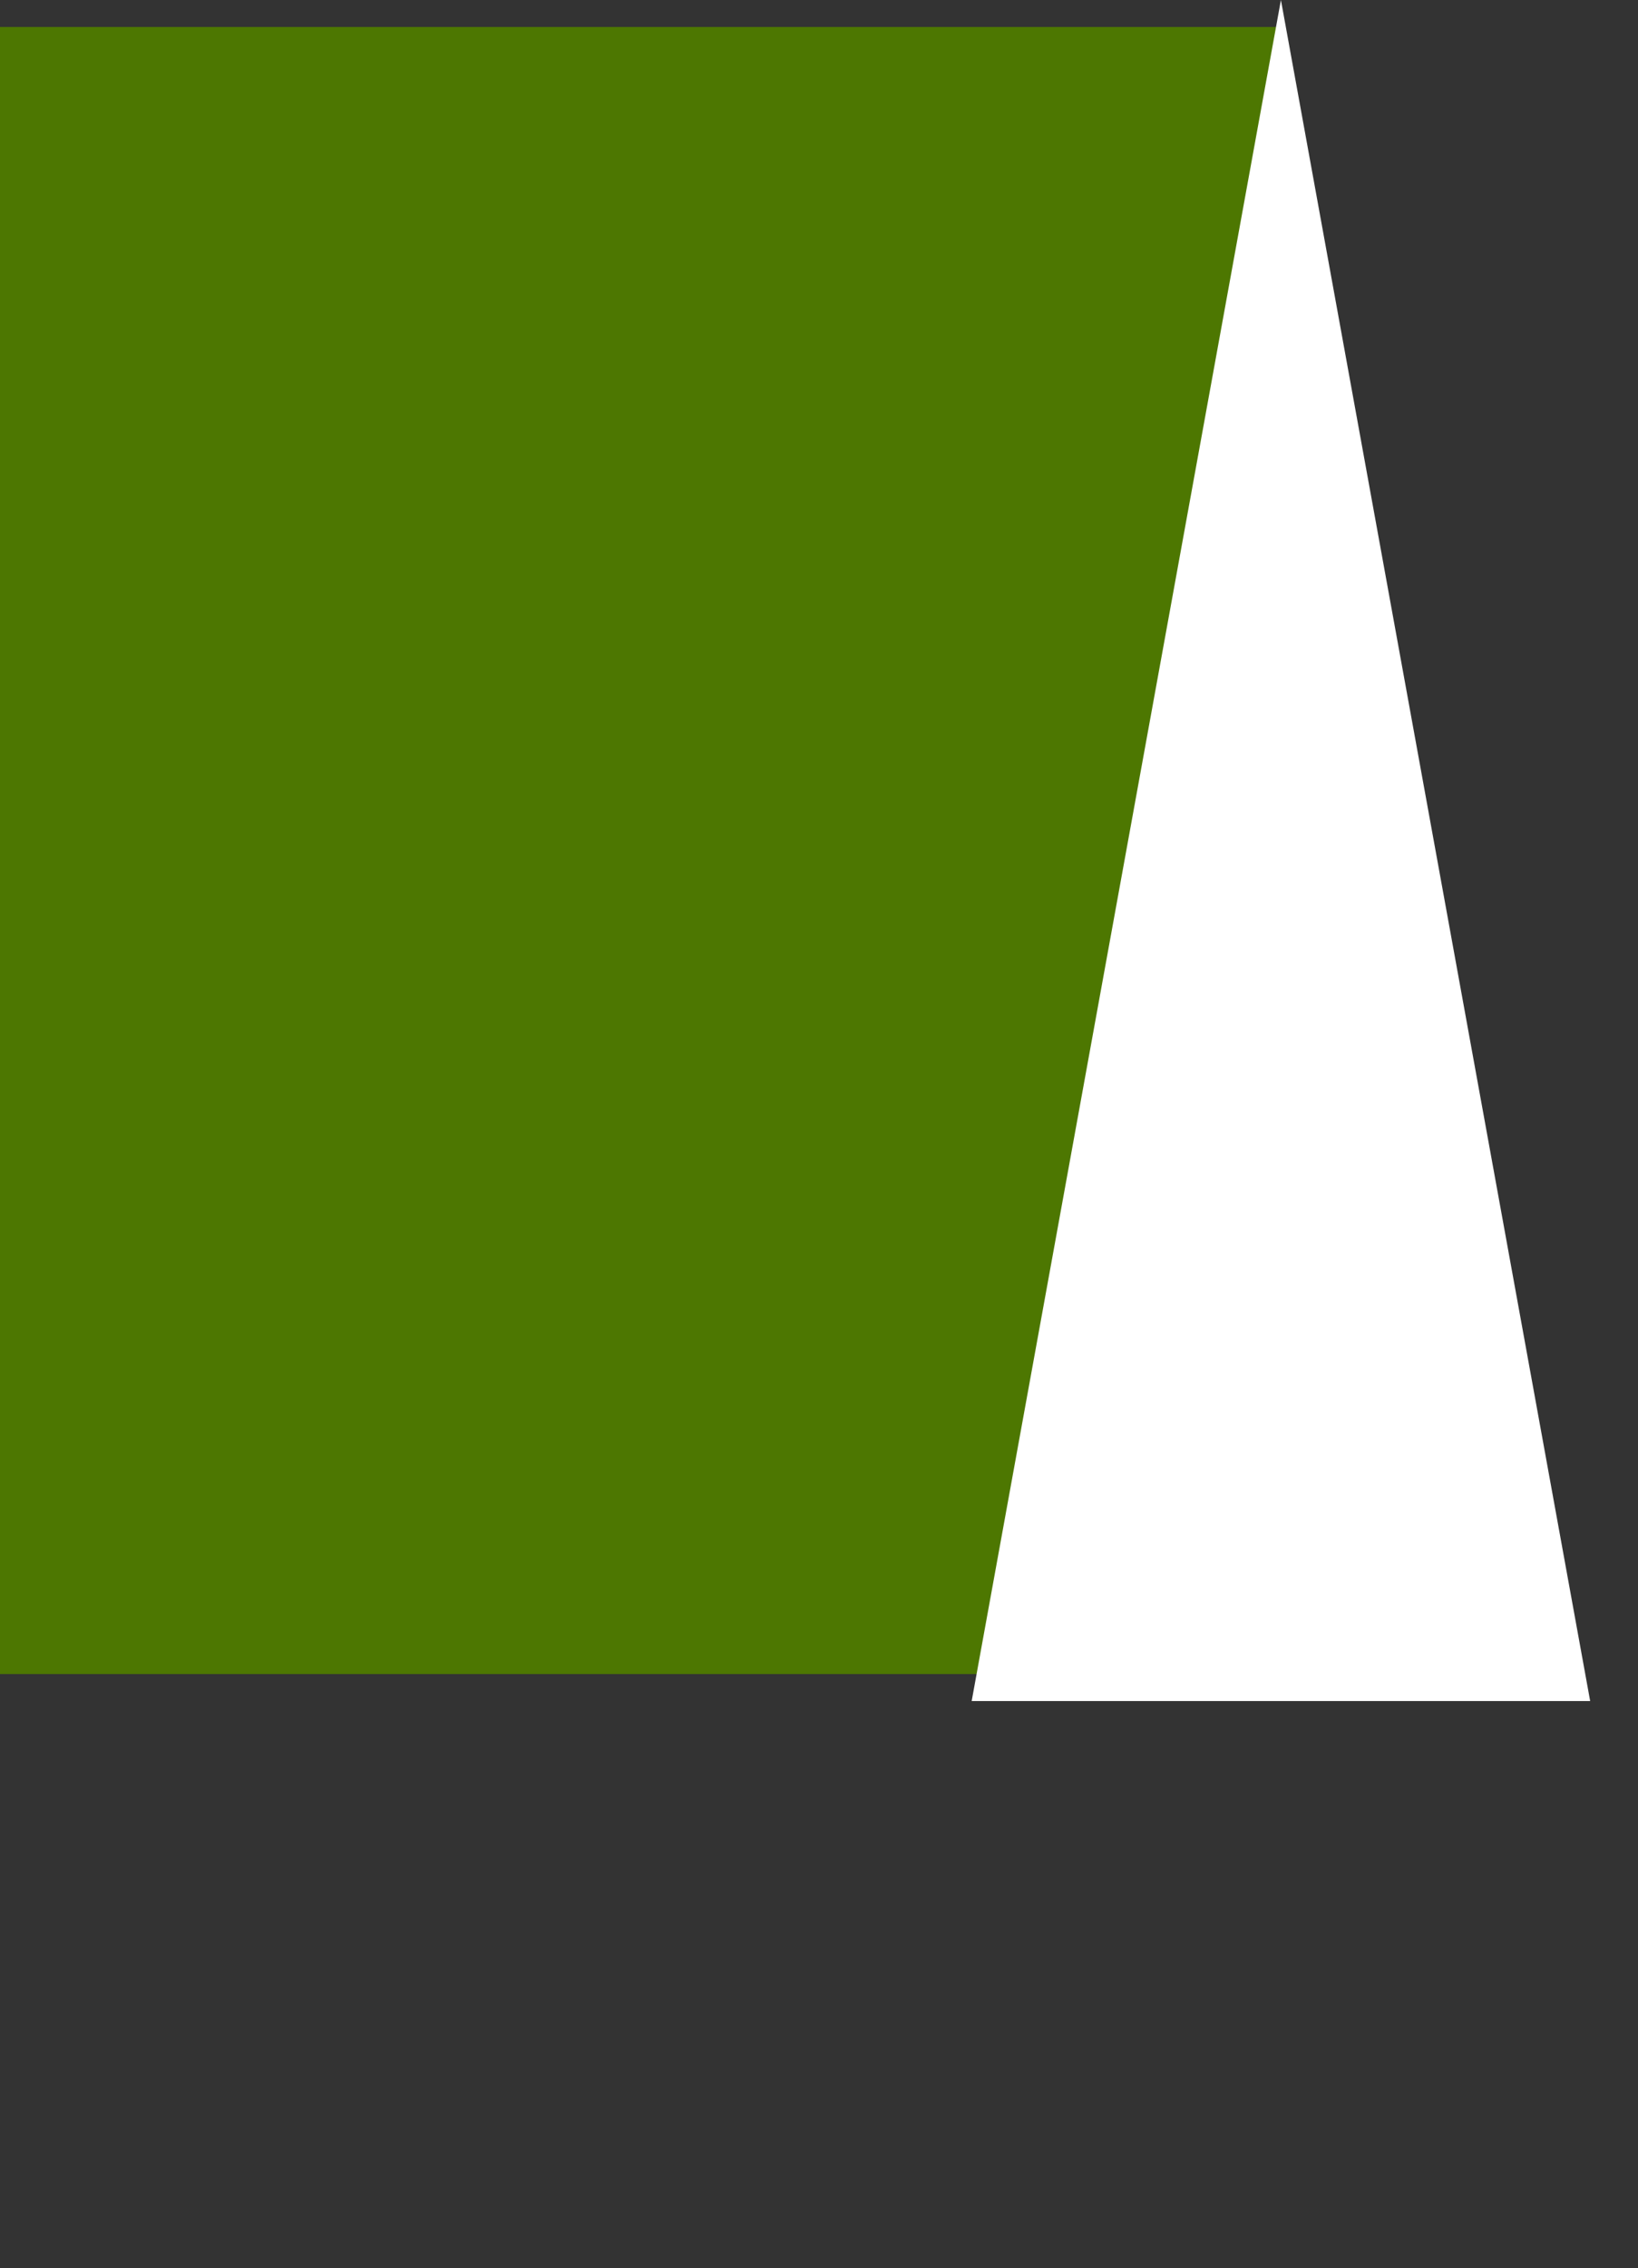
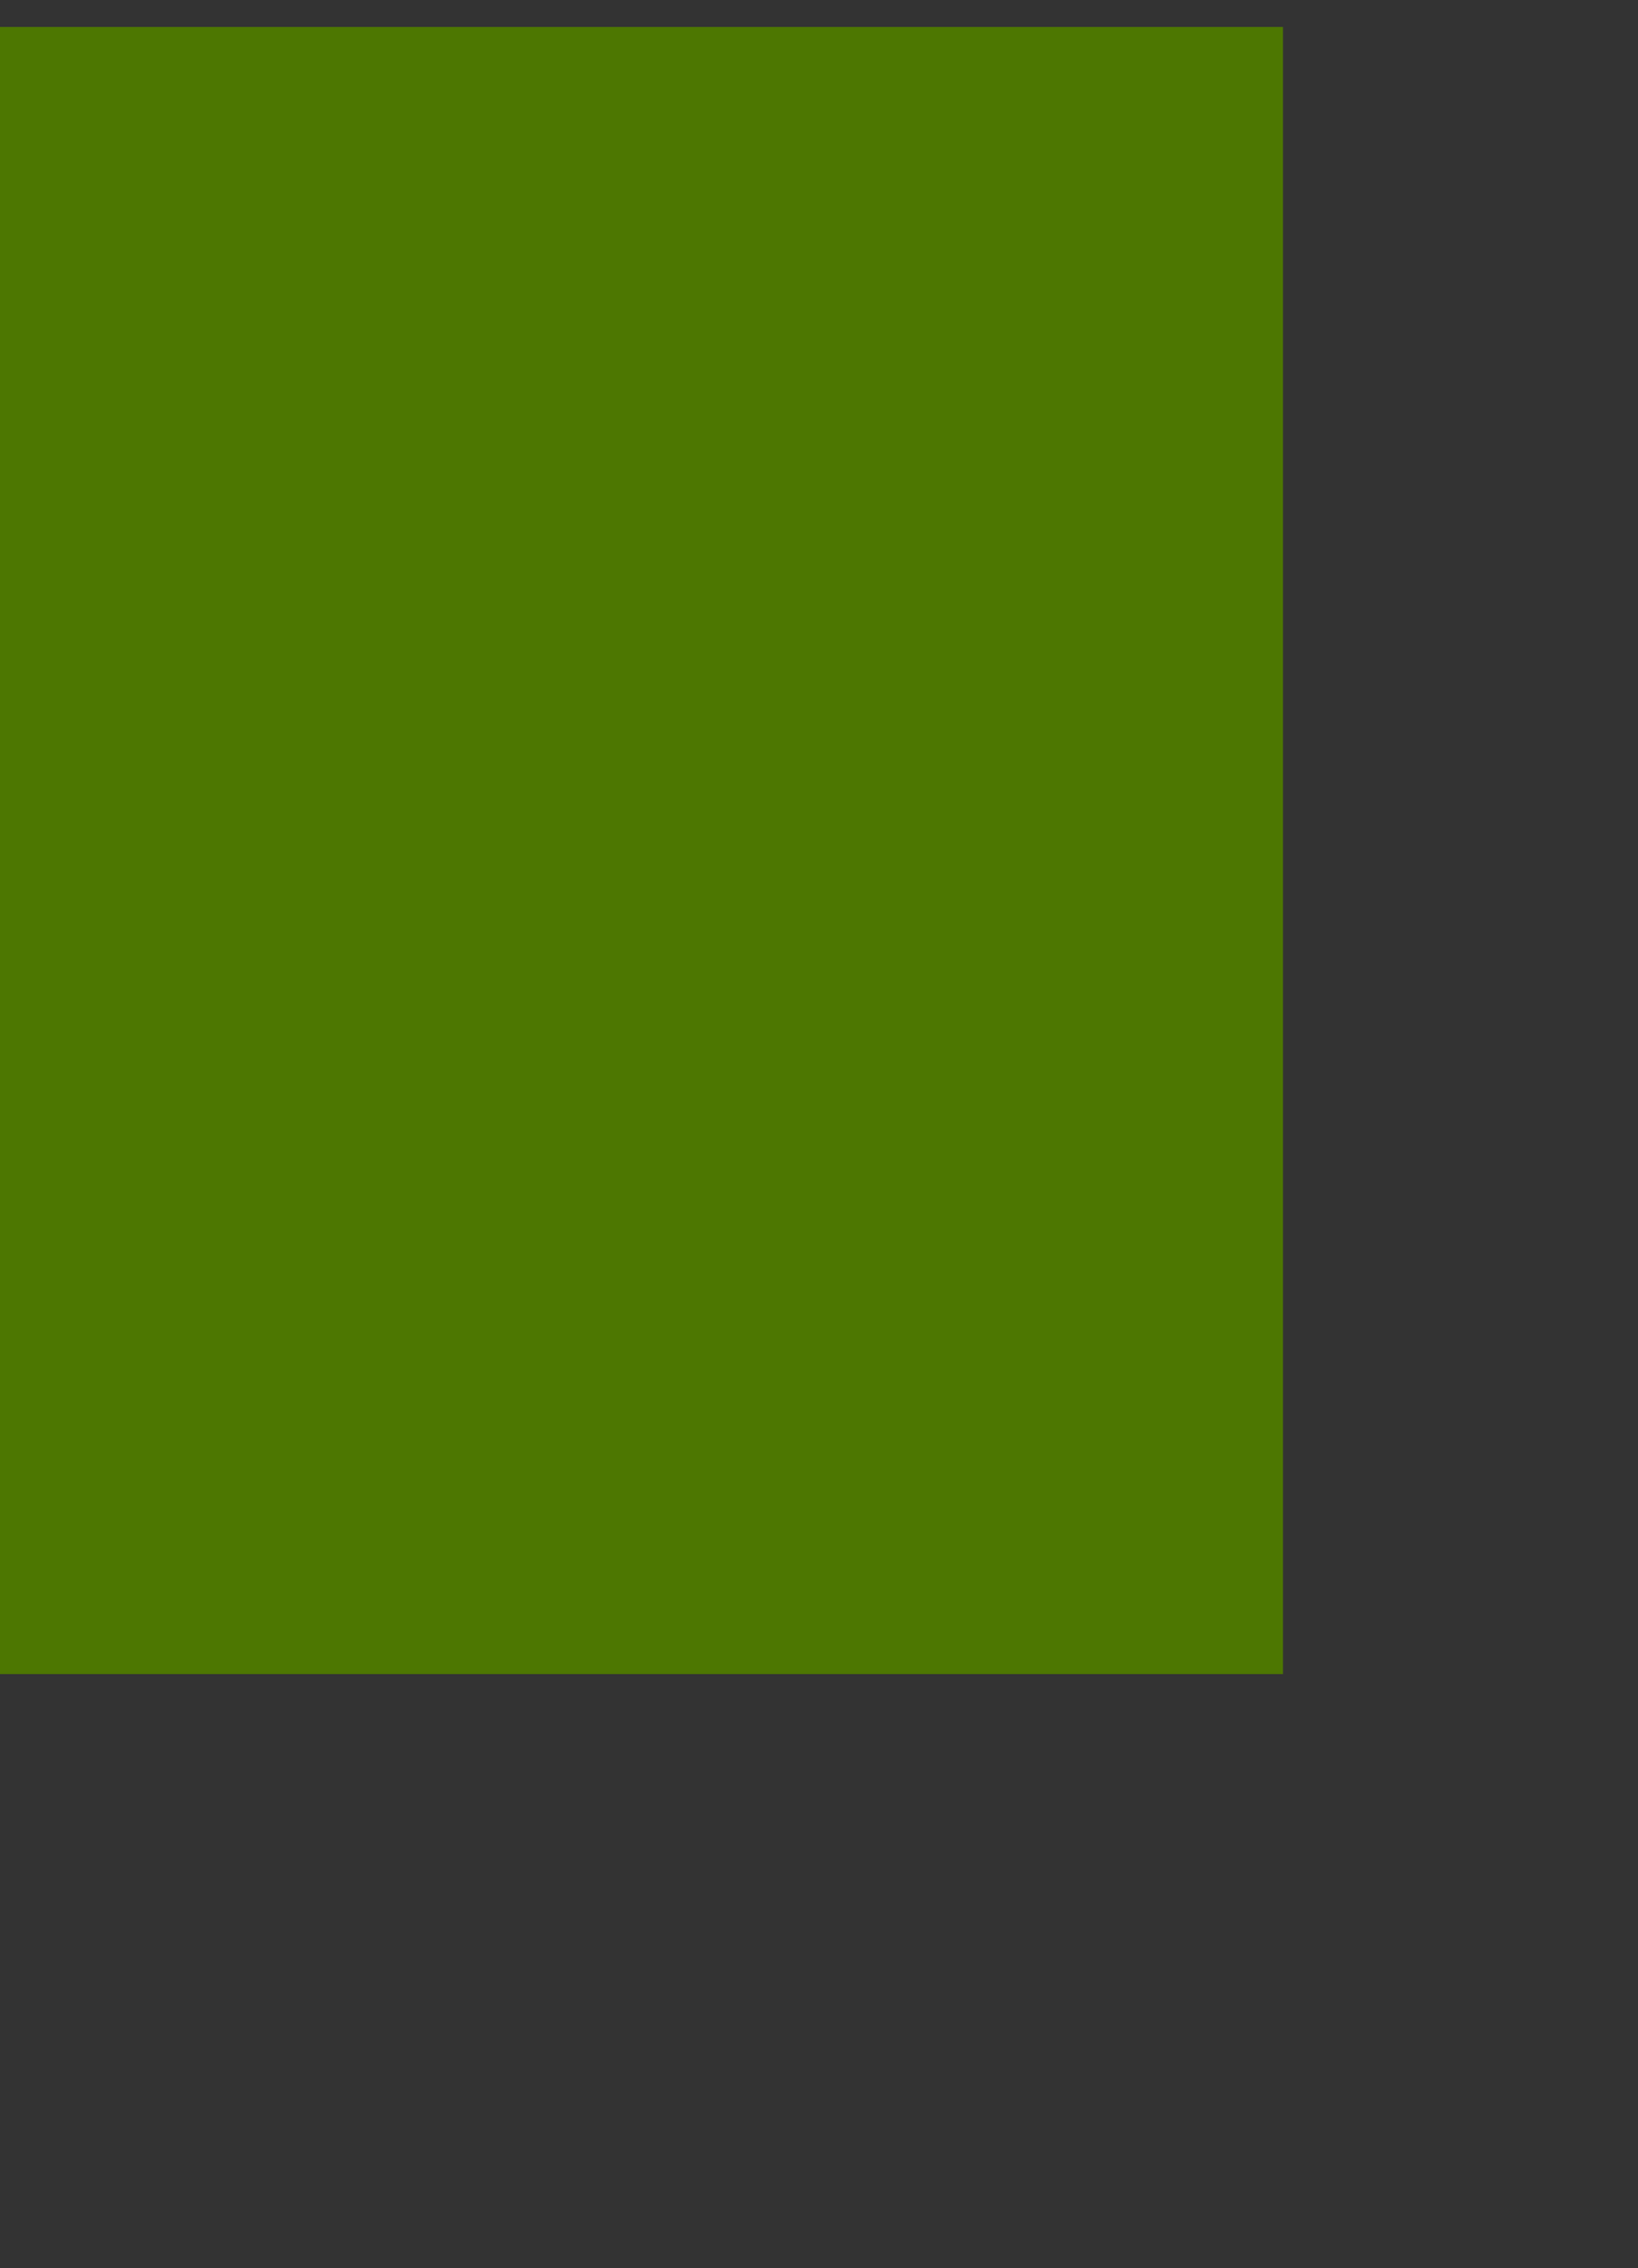
<svg xmlns="http://www.w3.org/2000/svg" width="789" height="1092" viewBox="0 0 789 1092" fill="none">
  <rect x="0" y="0" width="789" height="1092" fill="#333333" stroke="none" />
  <rect y="13" width="618" height="793" fill="#4D7701" />
-   <path d="M617 0L765.956 819H468.044L617 0Z" fill="white" />
</svg>